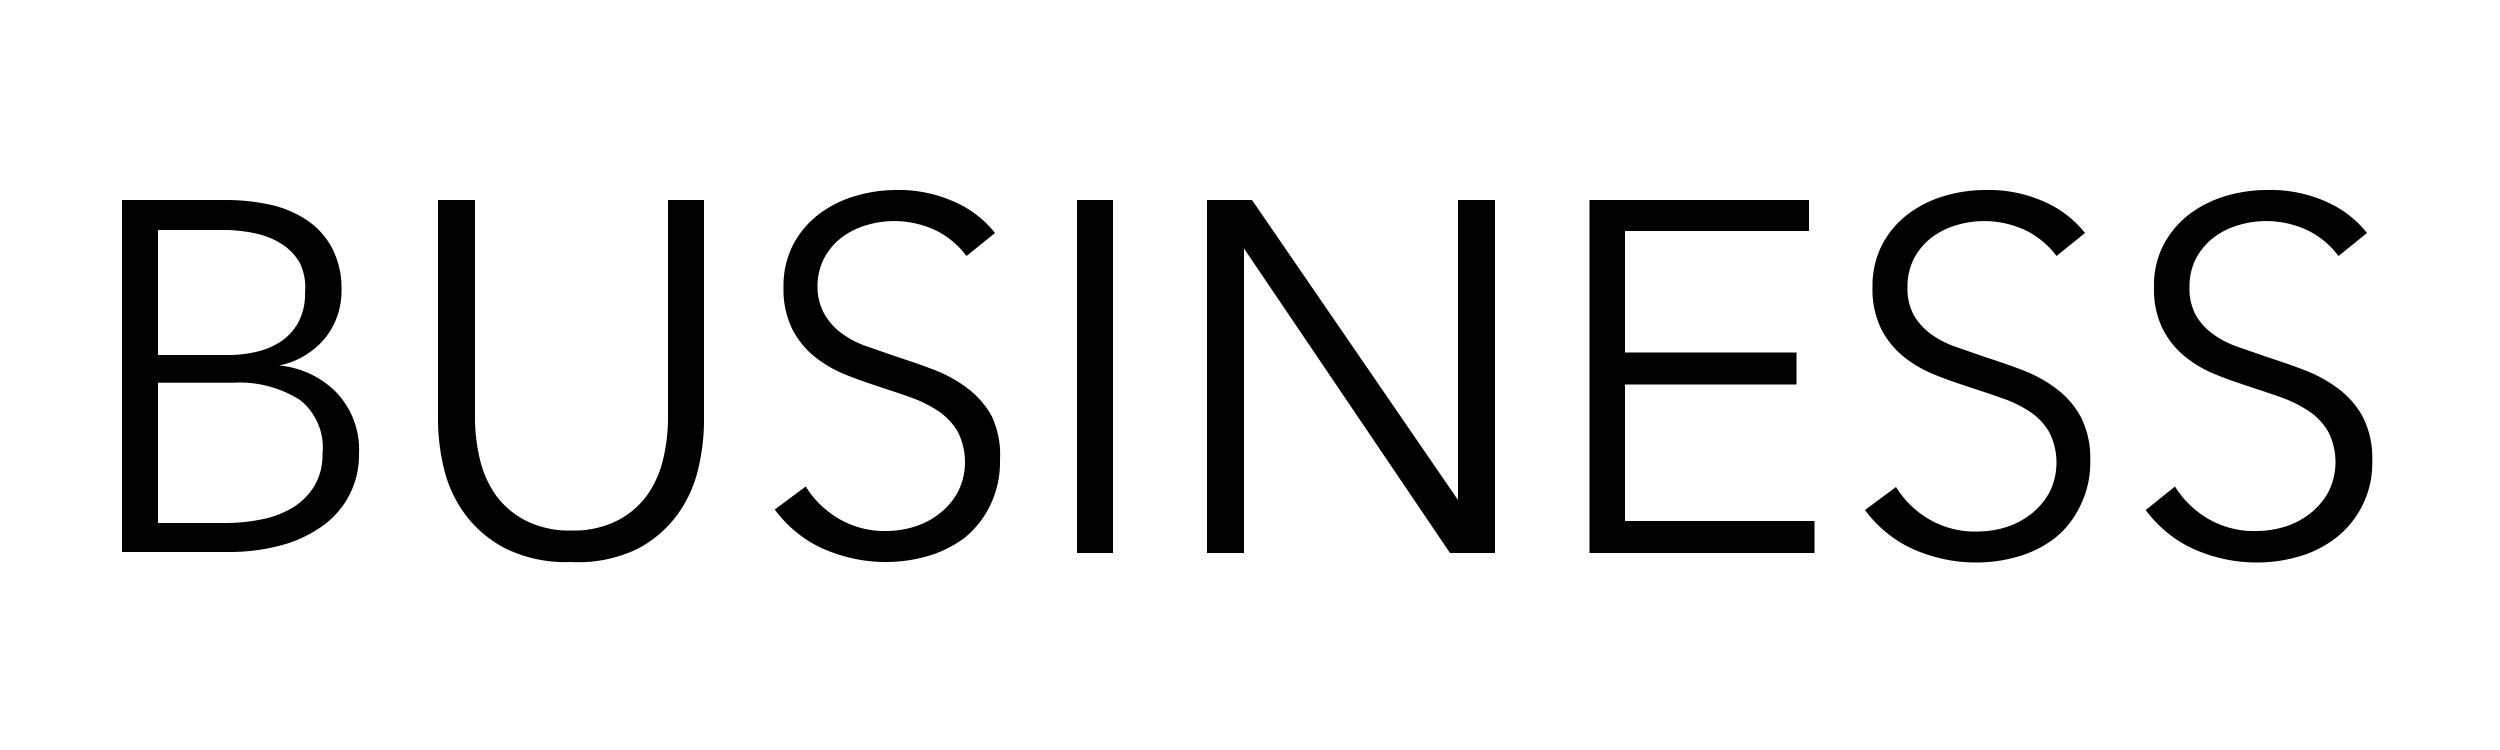
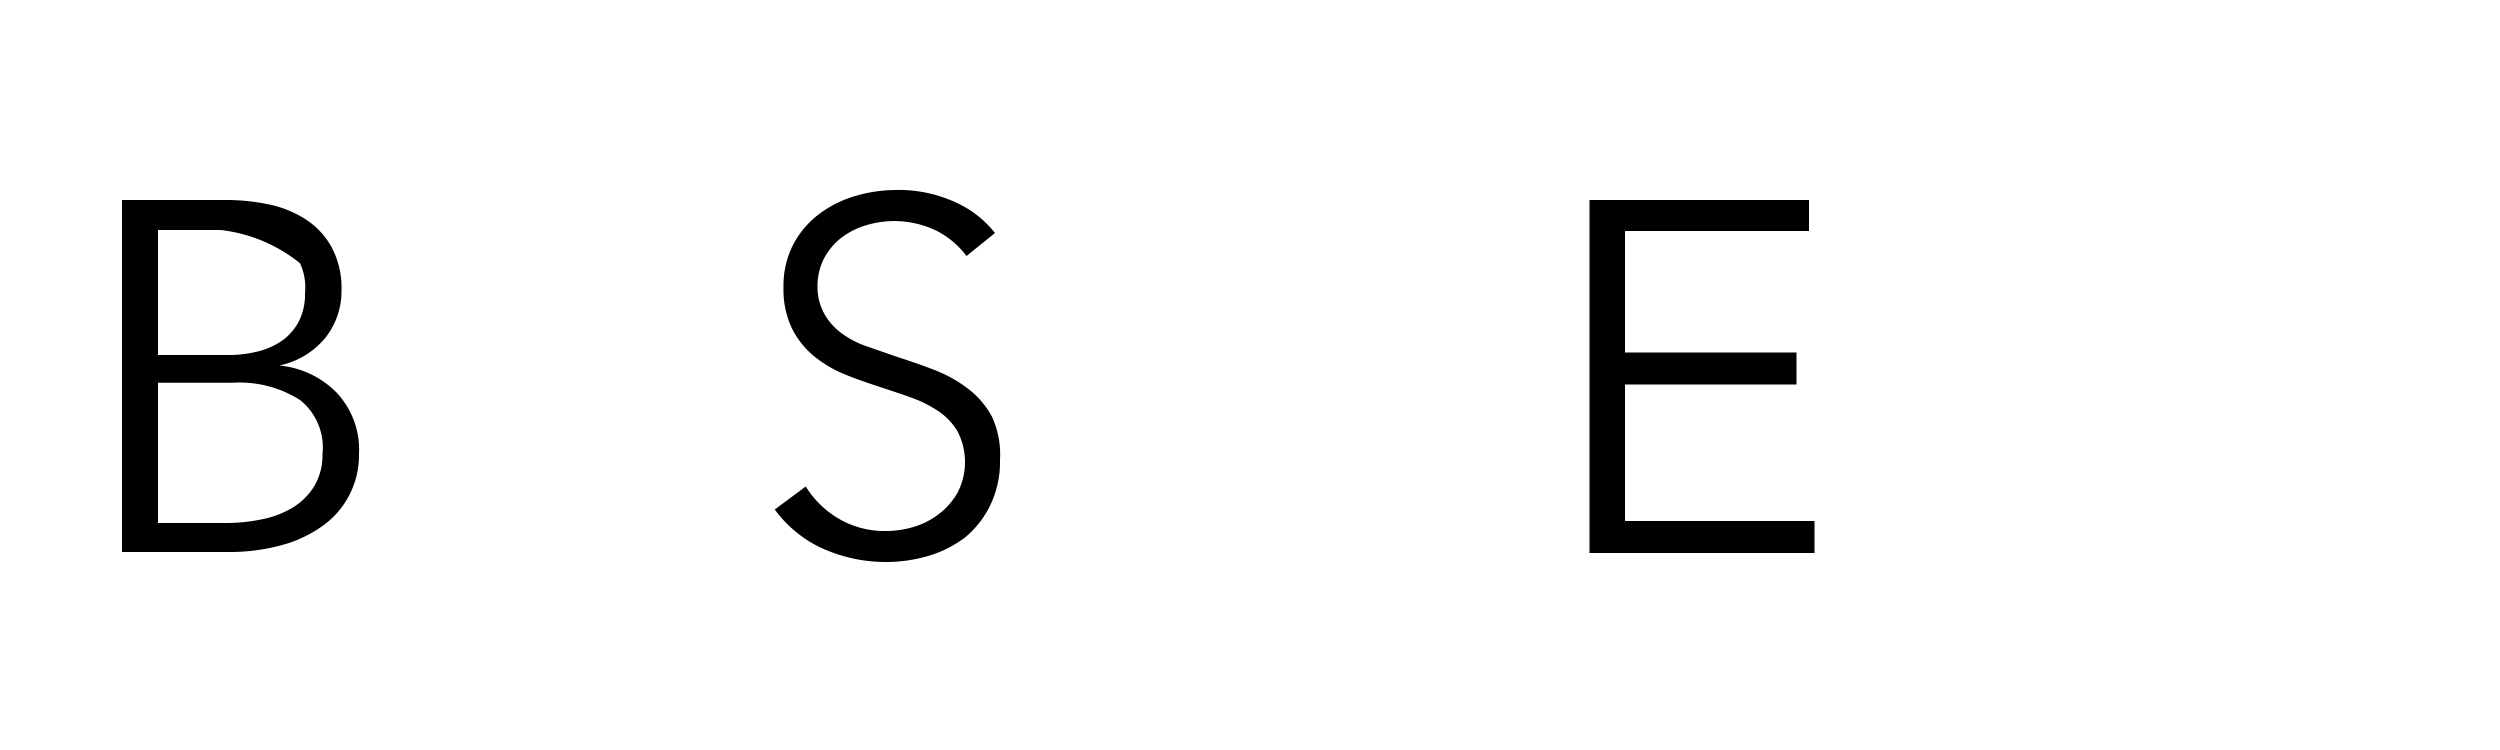
<svg xmlns="http://www.w3.org/2000/svg" id="レイヤー_1" data-name="レイヤー 1" width="100" height="30" viewBox="0 0 100 30">
  <title>nav_06</title>
  <g>
-     <path d="M4.88,8H9.1a8.26,8.26,0,0,1,1.62.17,4.35,4.35,0,0,1,1.47.58,3.14,3.14,0,0,1,1.06,1.11,3.47,3.47,0,0,1,.41,1.76A3,3,0,0,1,13,13.53a3.24,3.24,0,0,1-1.83,1.09v0a3.7,3.7,0,0,1,2.28,1.07,3.33,3.33,0,0,1,.91,2.47,3.47,3.47,0,0,1-1.42,2.85,5.06,5.06,0,0,1-1.65.79,7.93,7.93,0,0,1-2.2.28H4.88Zm1.44,6.2h2.9a4.7,4.7,0,0,0,1-.12,3,3,0,0,0,1-.41,2.2,2.2,0,0,0,.71-.77,2.37,2.37,0,0,0,.27-1.18A2.28,2.28,0,0,0,12,10.53a2.24,2.24,0,0,0-.73-.77,3.26,3.26,0,0,0-1.08-.43A6.16,6.16,0,0,0,8.82,9.2H6.32Zm0,6.72H9a7.17,7.17,0,0,0,1.49-.15,3.82,3.82,0,0,0,1.24-.48,2.59,2.59,0,0,0,.85-.86,2.44,2.44,0,0,0,.32-1.27A2.43,2.43,0,0,0,12,16a4.51,4.51,0,0,0-2.69-.69H6.32Z" />
-     <path d="M22.82,22.48a5.45,5.45,0,0,1-2.62-.55,4.71,4.71,0,0,1-1.62-1.39,5.05,5.05,0,0,1-.83-1.83,8.45,8.45,0,0,1-.23-1.87V8H19v8.72a7.13,7.13,0,0,0,.2,1.67,4.11,4.11,0,0,0,.65,1.44,3.39,3.39,0,0,0,1.19,1,3.86,3.86,0,0,0,1.82.39,3.86,3.86,0,0,0,1.82-.39,3.39,3.39,0,0,0,1.19-1,4.11,4.11,0,0,0,.65-1.44,7.13,7.13,0,0,0,.2-1.67V8h1.44v8.88a8.45,8.45,0,0,1-.23,1.87,5.05,5.05,0,0,1-.83,1.83,4.65,4.65,0,0,1-1.63,1.39A5.49,5.49,0,0,1,22.82,22.48Z" />
+     <path d="M4.88,8H9.1a8.26,8.26,0,0,1,1.62.17,4.35,4.35,0,0,1,1.47.58,3.14,3.14,0,0,1,1.06,1.11,3.47,3.47,0,0,1,.41,1.76A3,3,0,0,1,13,13.53a3.24,3.24,0,0,1-1.83,1.09v0a3.7,3.7,0,0,1,2.28,1.07,3.33,3.33,0,0,1,.91,2.47,3.47,3.47,0,0,1-1.42,2.85,5.06,5.06,0,0,1-1.65.79,7.93,7.93,0,0,1-2.2.28H4.88Zm1.44,6.2h2.9a4.7,4.7,0,0,0,1-.12,3,3,0,0,0,1-.41,2.2,2.2,0,0,0,.71-.77,2.37,2.37,0,0,0,.27-1.18A2.28,2.28,0,0,0,12,10.53A6.16,6.16,0,0,0,8.82,9.2H6.32Zm0,6.72H9a7.17,7.17,0,0,0,1.49-.15,3.82,3.82,0,0,0,1.24-.48,2.59,2.59,0,0,0,.85-.86,2.44,2.44,0,0,0,.32-1.27A2.43,2.43,0,0,0,12,16a4.51,4.51,0,0,0-2.69-.69H6.32Z" />
    <path d="M38.66,10.24a3.45,3.45,0,0,0-1.18-1A3.88,3.88,0,0,0,34.68,9a3.11,3.11,0,0,0-1,.49,2.59,2.59,0,0,0-.71.83,2.45,2.45,0,0,0-.27,1.18A2.21,2.21,0,0,0,33,12.6a2.46,2.46,0,0,0,.69.75,3.72,3.72,0,0,0,1,.51l1.15.4c.49.16,1,.33,1.49.52a5.4,5.4,0,0,1,1.34.73,3.5,3.5,0,0,1,1,1.14A3.63,3.63,0,0,1,40,18.4a4,4,0,0,1-.4,1.83,3.85,3.85,0,0,1-1,1.27,4.57,4.57,0,0,1-1.48.74,6,6,0,0,1-1.67.24,6.18,6.18,0,0,1-2.5-.52,4.6,4.6,0,0,1-1.08-.66,4.8,4.8,0,0,1-.88-.92l1.24-.92a3.83,3.83,0,0,0,1.29,1.27,3.63,3.63,0,0,0,1.95.51,3.87,3.87,0,0,0,1.1-.17,3.13,3.13,0,0,0,1-.52,2.79,2.79,0,0,0,.74-.86,2.67,2.67,0,0,0,0-2.42,2.51,2.51,0,0,0-.77-.82,4.92,4.92,0,0,0-1.1-.55c-.41-.15-.85-.29-1.3-.44s-.93-.31-1.38-.5a4.82,4.82,0,0,1-1.22-.73,3.41,3.41,0,0,1-.87-1.11,3.6,3.6,0,0,1-.33-1.62,3.6,3.6,0,0,1,.41-1.76,3.7,3.7,0,0,1,1.07-1.22,4.58,4.58,0,0,1,1.46-.7A5.79,5.79,0,0,1,35.8,7.6a5.45,5.45,0,0,1,2.46.51A4.22,4.22,0,0,1,39.8,9.32Z" />
-     <path d="M44.52,22.12H43.08V8h1.44Z" />
-     <path d="M58.32,20h0V8H59.8V22.12H58L49.76,9.94h0V22.12H48.28V8h1.8Z" />
    <path d="M65,20.84h7.58v1.28h-9V8h8.78V9.24H65V14.1h6.86v1.28H65Z" />
-     <path d="M82.26,10.24a3.45,3.45,0,0,0-1.18-1A3.88,3.88,0,0,0,78.28,9a3.11,3.11,0,0,0-1,.49,2.59,2.59,0,0,0-.71.83,2.45,2.45,0,0,0-.27,1.18,2.21,2.21,0,0,0,.26,1.12,2.46,2.46,0,0,0,.69.75,3.72,3.72,0,0,0,1,.51l1.15.4c.49.16,1,.33,1.49.52a5.4,5.4,0,0,1,1.34.73,3.5,3.5,0,0,1,1,1.14,3.63,3.63,0,0,1,.38,1.75,3.86,3.86,0,0,1-.41,1.83,3.62,3.62,0,0,1-1,1.27,4.42,4.42,0,0,1-1.47.74,6,6,0,0,1-1.67.24,6.18,6.18,0,0,1-2.5-.52,4.6,4.6,0,0,1-1.08-.66,4.8,4.8,0,0,1-.88-.92l1.24-.92a3.83,3.83,0,0,0,1.29,1.27,3.63,3.63,0,0,0,2,.51,3.87,3.87,0,0,0,1.1-.17,3.13,3.13,0,0,0,1-.52,2.79,2.79,0,0,0,.74-.86,2.67,2.67,0,0,0,0-2.42,2.51,2.51,0,0,0-.77-.82A4.92,4.92,0,0,0,80,15.9c-.41-.15-.85-.29-1.3-.44s-.93-.31-1.38-.5a4.82,4.82,0,0,1-1.22-.73,3.41,3.41,0,0,1-.87-1.11,3.6,3.6,0,0,1-.33-1.62,3.6,3.6,0,0,1,.41-1.76,3.7,3.7,0,0,1,1.07-1.22,4.58,4.58,0,0,1,1.46-.7A5.79,5.79,0,0,1,79.4,7.6a5.45,5.45,0,0,1,2.46.51A4.22,4.22,0,0,1,83.4,9.32Z" />
-     <path d="M93.54,10.24a3.45,3.45,0,0,0-1.18-1A3.88,3.88,0,0,0,89.56,9a3.11,3.11,0,0,0-1,.49,2.59,2.59,0,0,0-.71.83,2.45,2.45,0,0,0-.27,1.18,2.21,2.21,0,0,0,.26,1.12,2.46,2.46,0,0,0,.69.75,3.72,3.72,0,0,0,1,.51l1.15.4c.49.16,1,.33,1.49.52a5.58,5.58,0,0,1,1.34.73,3.5,3.5,0,0,1,1,1.14,3.63,3.63,0,0,1,.38,1.75,3.78,3.78,0,0,1-1.46,3.1,4.42,4.42,0,0,1-1.47.74,6,6,0,0,1-1.67.24,6.18,6.18,0,0,1-2.5-.52,4.6,4.6,0,0,1-1.08-.66,4.8,4.8,0,0,1-.88-.92L87,19.46a3.83,3.83,0,0,0,1.29,1.27,3.63,3.63,0,0,0,2,.51,3.87,3.87,0,0,0,1.1-.17,3.13,3.13,0,0,0,1-.52,2.79,2.79,0,0,0,.74-.86,2.67,2.67,0,0,0,0-2.42,2.51,2.51,0,0,0-.77-.82,4.92,4.92,0,0,0-1.1-.55c-.41-.15-.85-.29-1.3-.44s-.93-.31-1.38-.5a4.65,4.65,0,0,1-1.22-.73,3.41,3.41,0,0,1-.87-1.11,3.6,3.6,0,0,1-.33-1.62,3.5,3.5,0,0,1,.41-1.76,3.7,3.7,0,0,1,1.07-1.22,4.58,4.58,0,0,1,1.46-.7,5.79,5.79,0,0,1,1.58-.22,5.45,5.45,0,0,1,2.46.51,4.22,4.22,0,0,1,1.54,1.21Z" />
  </g>
</svg>